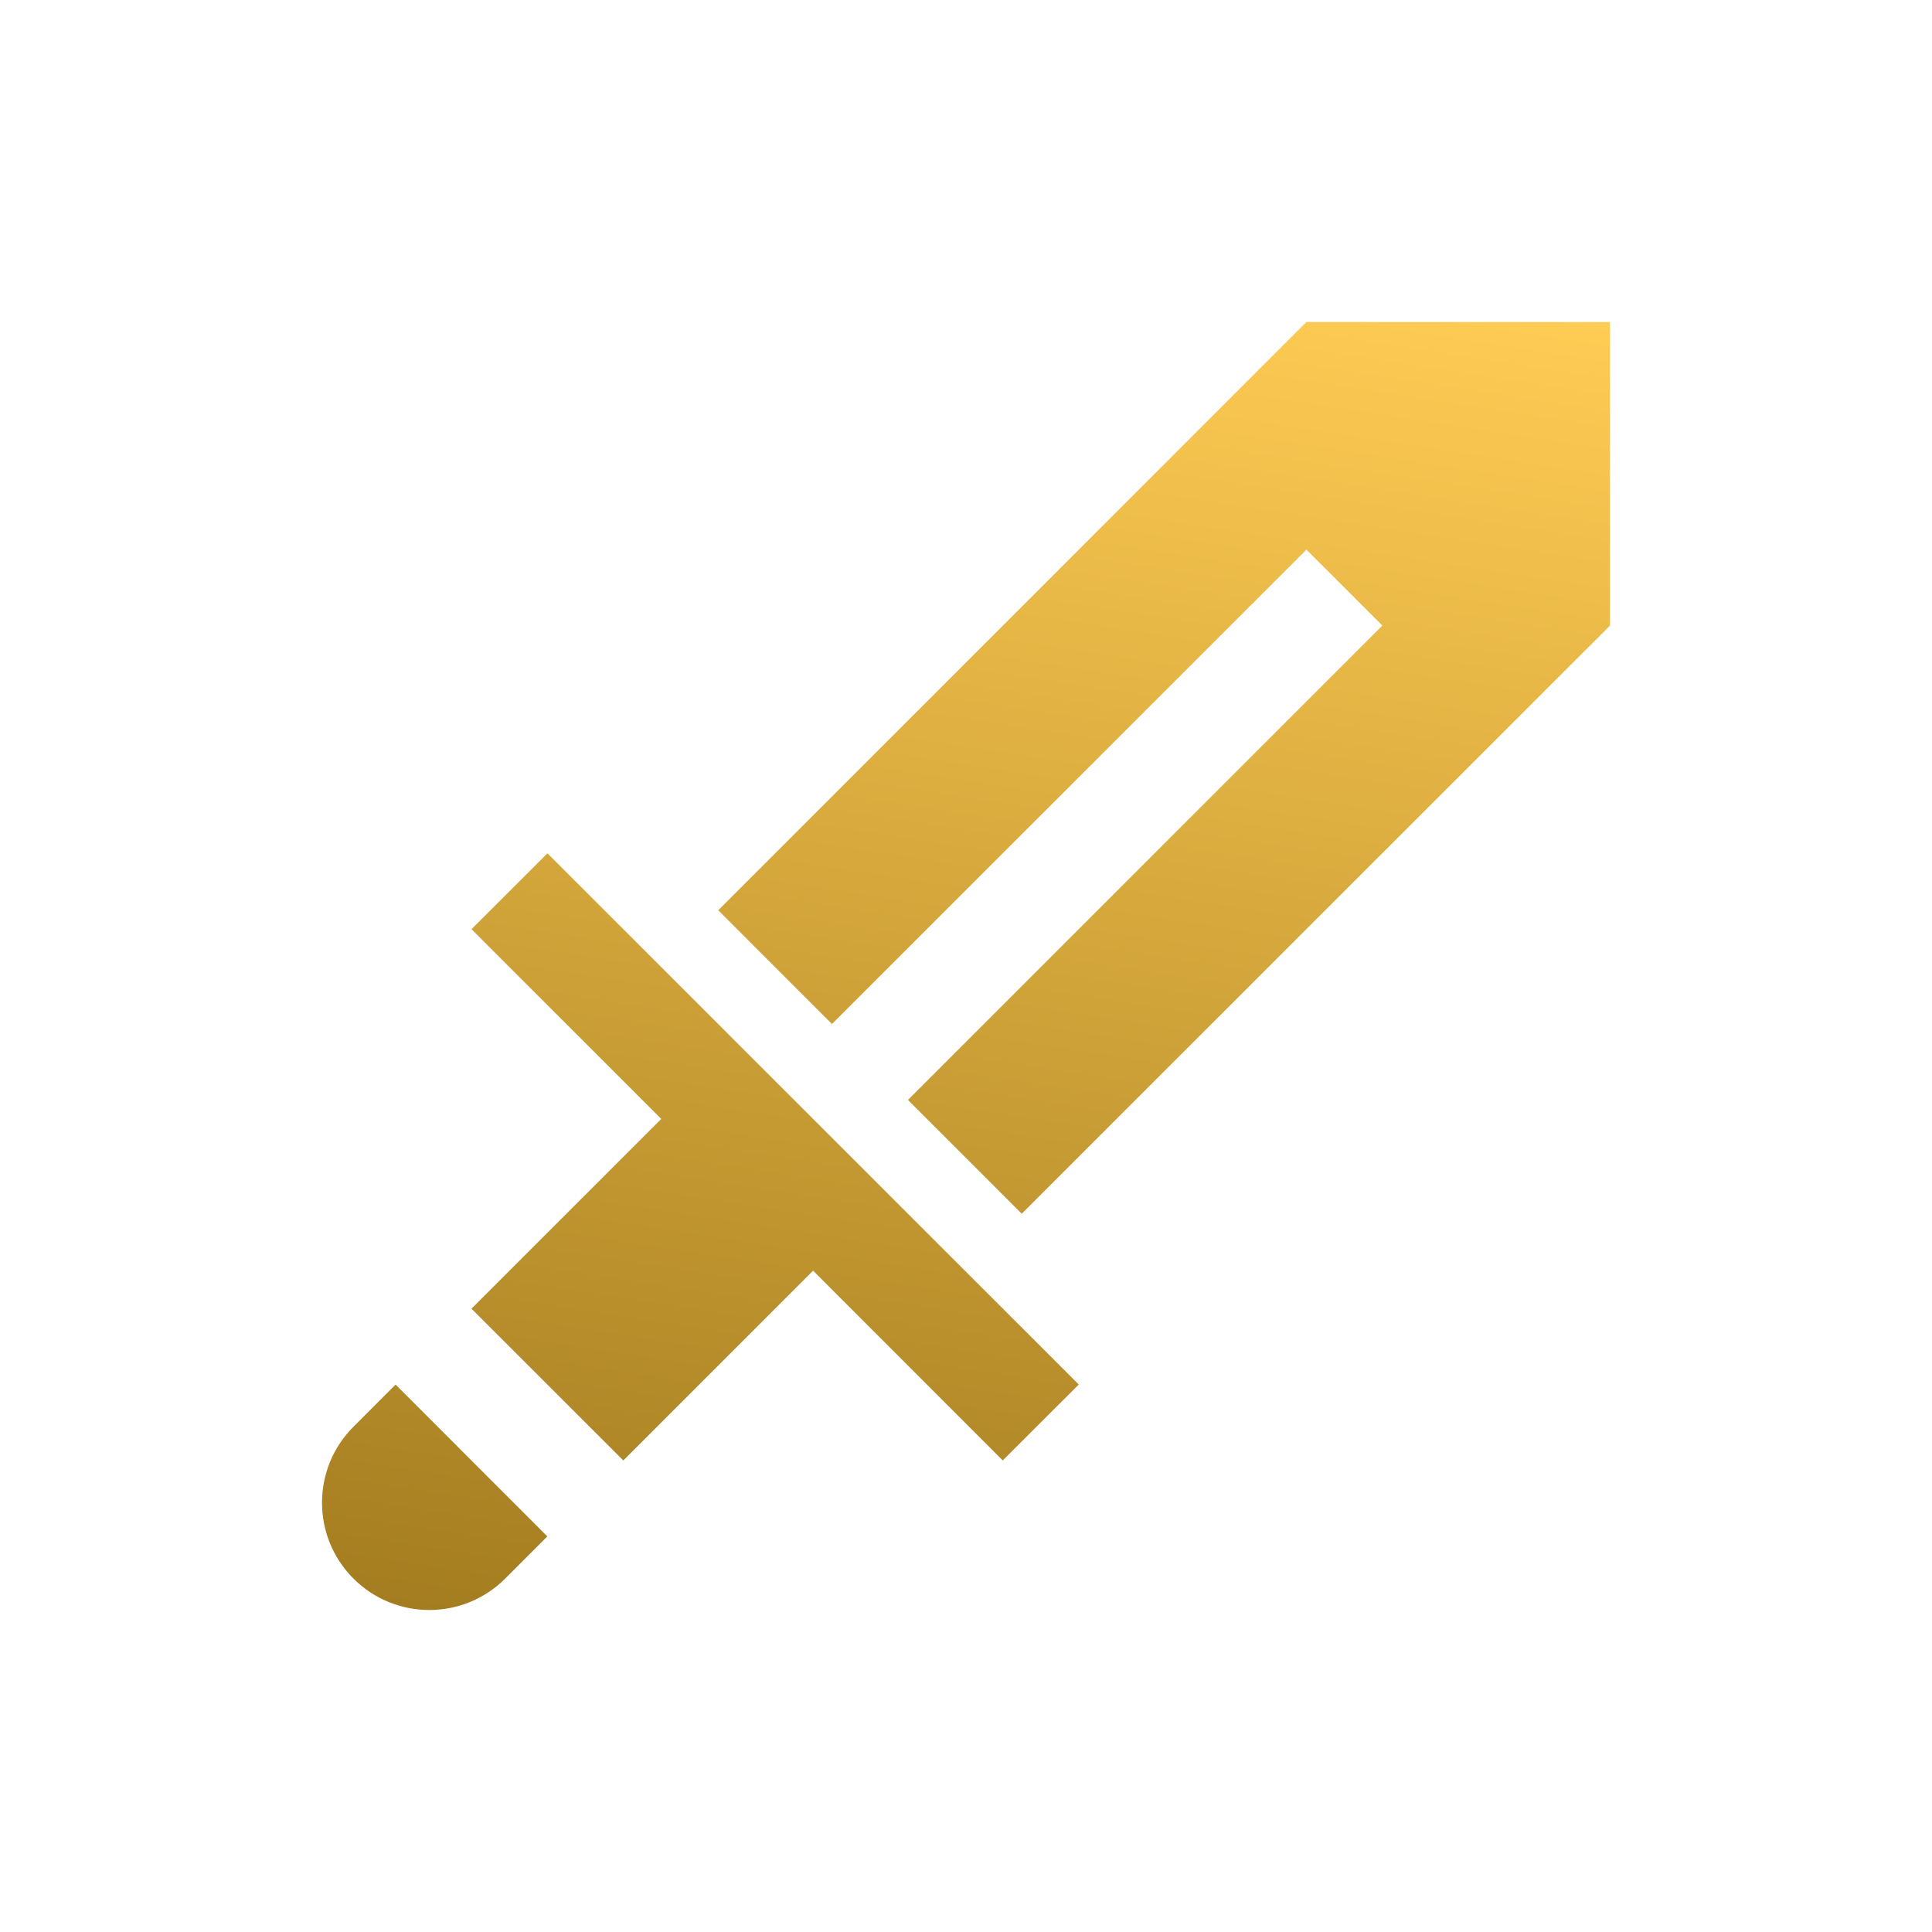
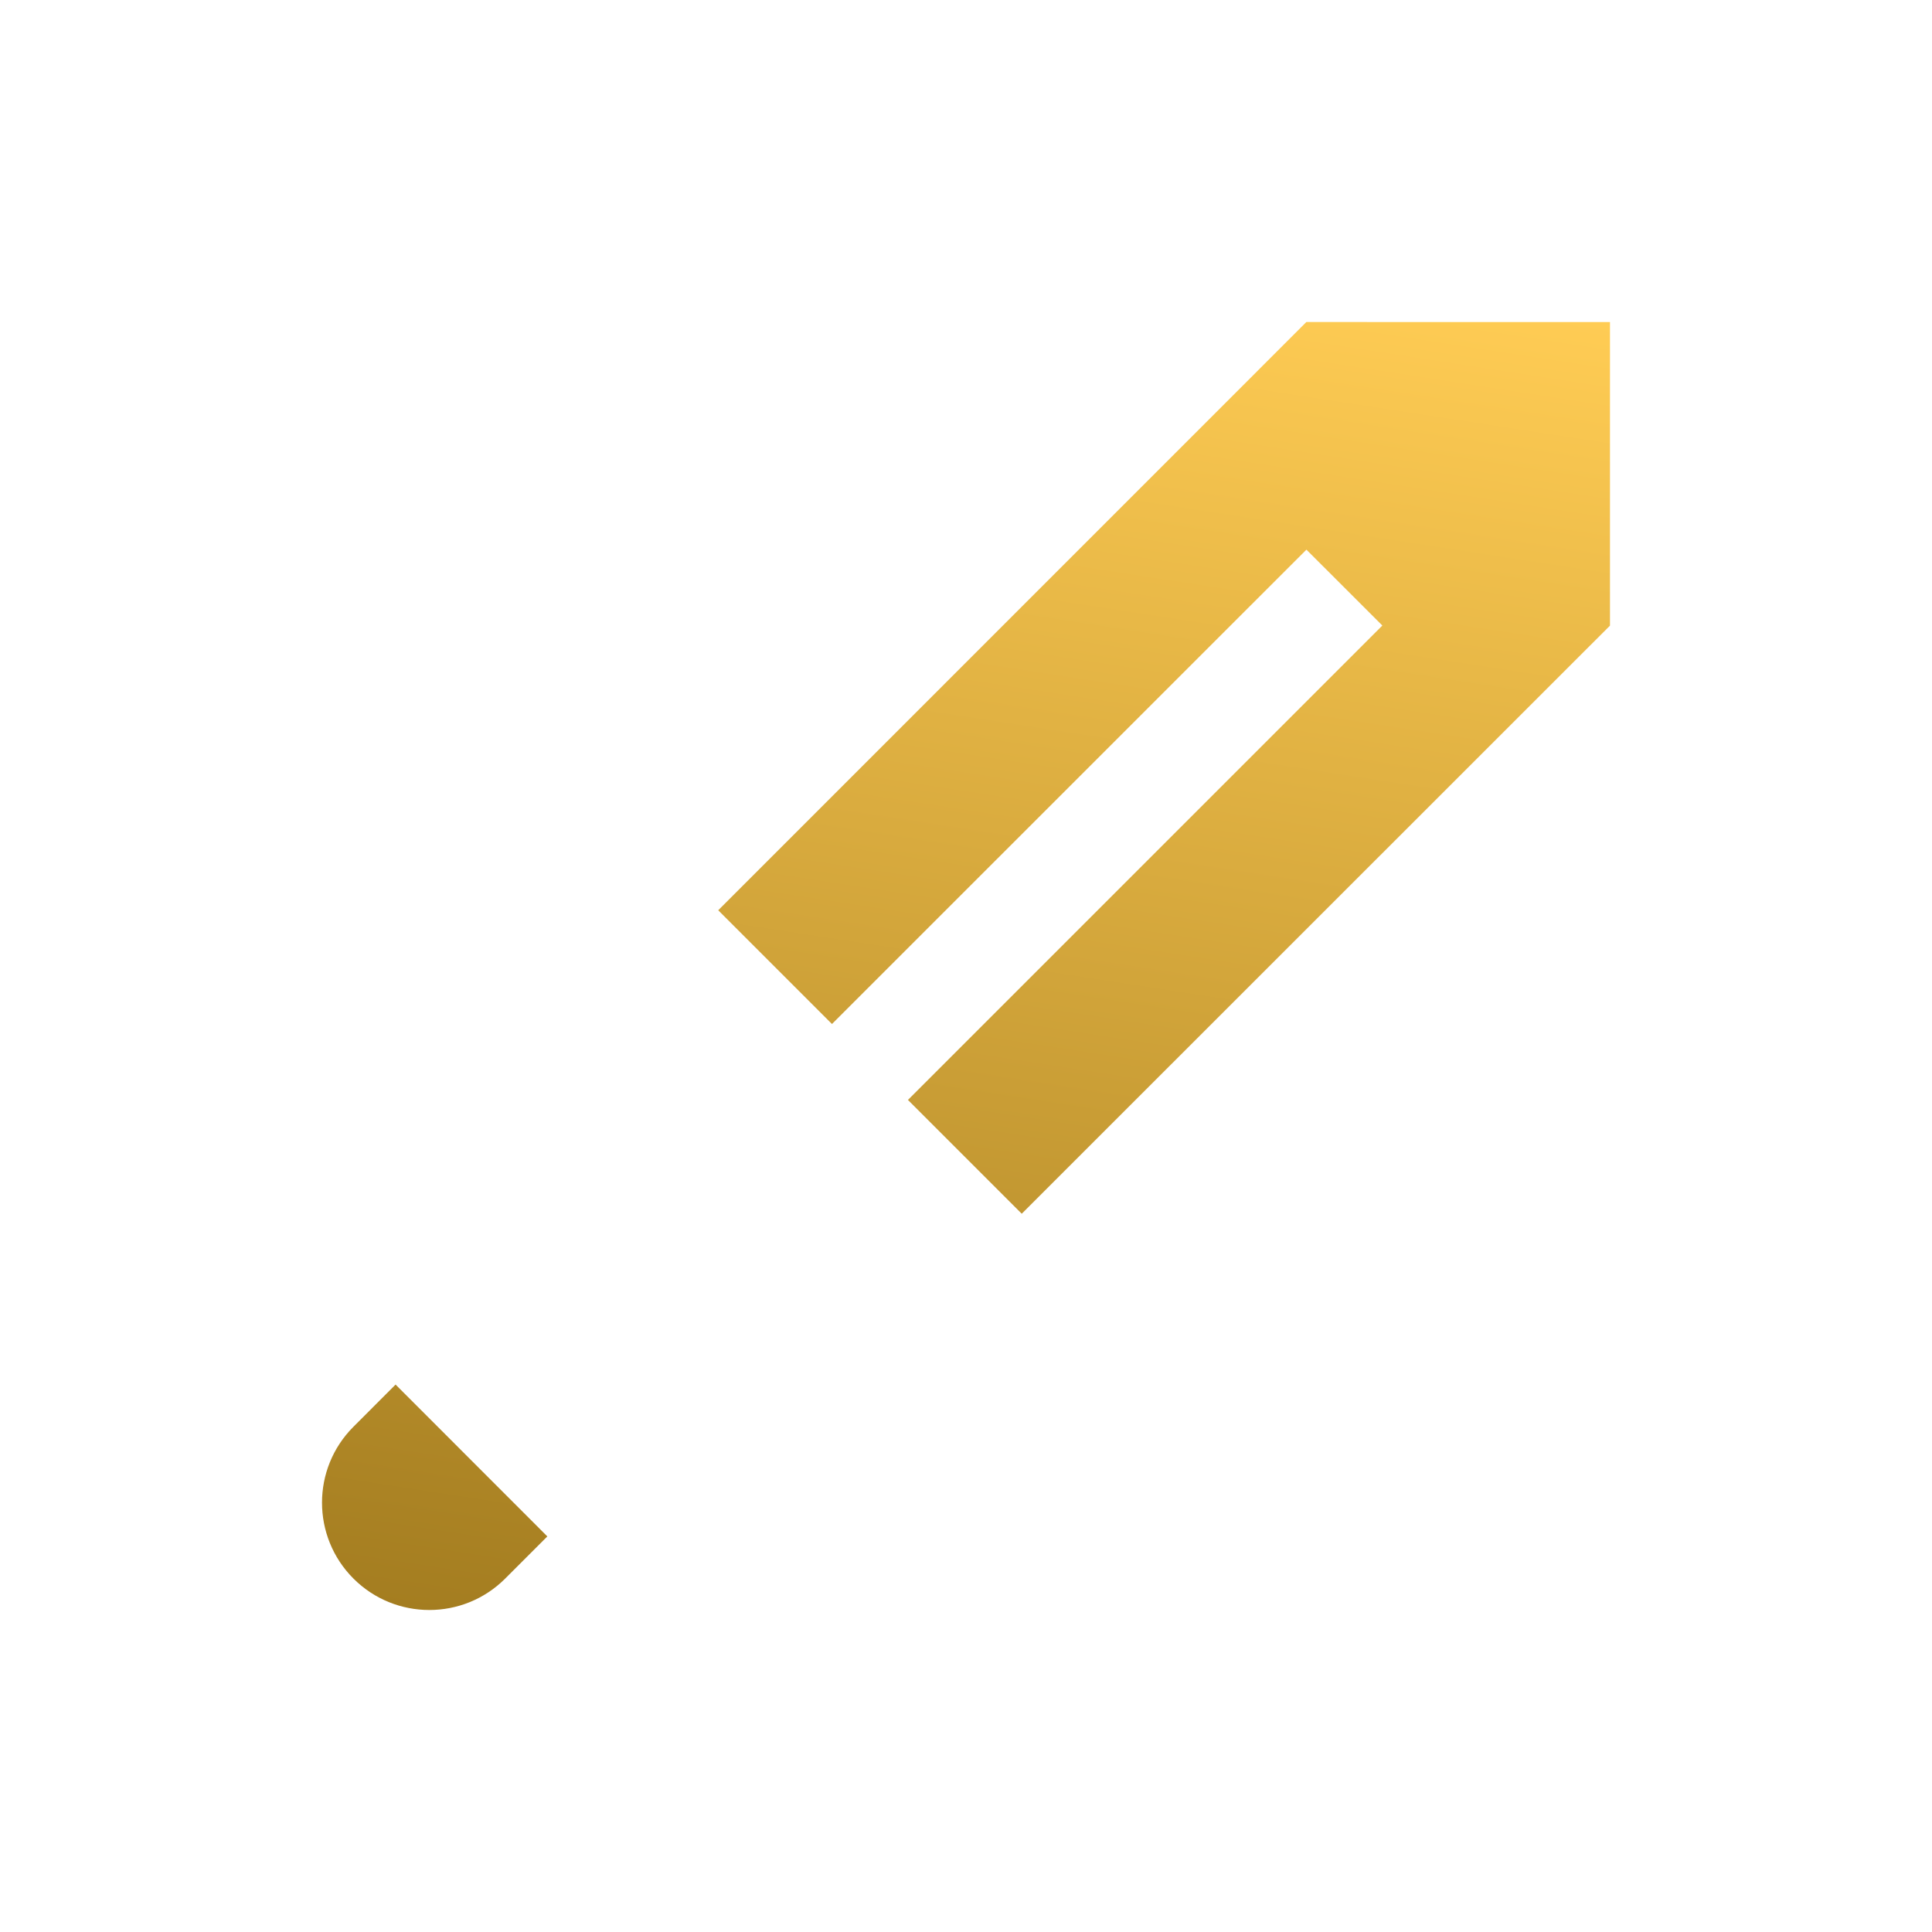
<svg xmlns="http://www.w3.org/2000/svg" width="40" height="40" viewBox="0 0 40 40" fill="none">
  <path d="M14.87 18.846L27.047 6.667L33.333 6.668V12.953L21.154 25.129L18.798 22.773L28.62 12.951L27.048 11.38L17.225 21.201L14.87 18.846Z" fill="url(#paint0_linear_73_324)" />
-   <path d="M11.334 17.667L9.762 19.238L13.69 23.166L9.761 27.095L12.905 30.237L16.834 26.308L20.761 30.237L22.335 28.665L11.334 17.667Z" fill="url(#paint1_linear_73_324)" />
  <path d="M8.19 28.666L7.317 29.54C6.449 30.408 6.451 31.816 7.318 32.683C8.185 33.55 9.592 33.55 10.459 32.683L11.332 31.81L8.19 28.666Z" fill="url(#paint2_linear_73_324)" />
  <defs>
    <linearGradient id="paint0_linear_73_324" x1="8.533" y1="33.333" x2="13.118" y2="3.554" gradientUnits="userSpaceOnUse">
      <stop stop-color="#A47D20" />
      <stop offset="1" stop-color="#FFCC54" />
    </linearGradient>
    <linearGradient id="paint1_linear_73_324" x1="8.533" y1="33.333" x2="13.118" y2="3.554" gradientUnits="userSpaceOnUse">
      <stop stop-color="#A47D20" />
      <stop offset="1" stop-color="#FFCC54" />
    </linearGradient>
    <linearGradient id="paint2_linear_73_324" x1="8.533" y1="33.333" x2="13.118" y2="3.554" gradientUnits="userSpaceOnUse">
      <stop stop-color="#A47D20" />
      <stop offset="1" stop-color="#FFCC54" />
    </linearGradient>
  </defs>
</svg>